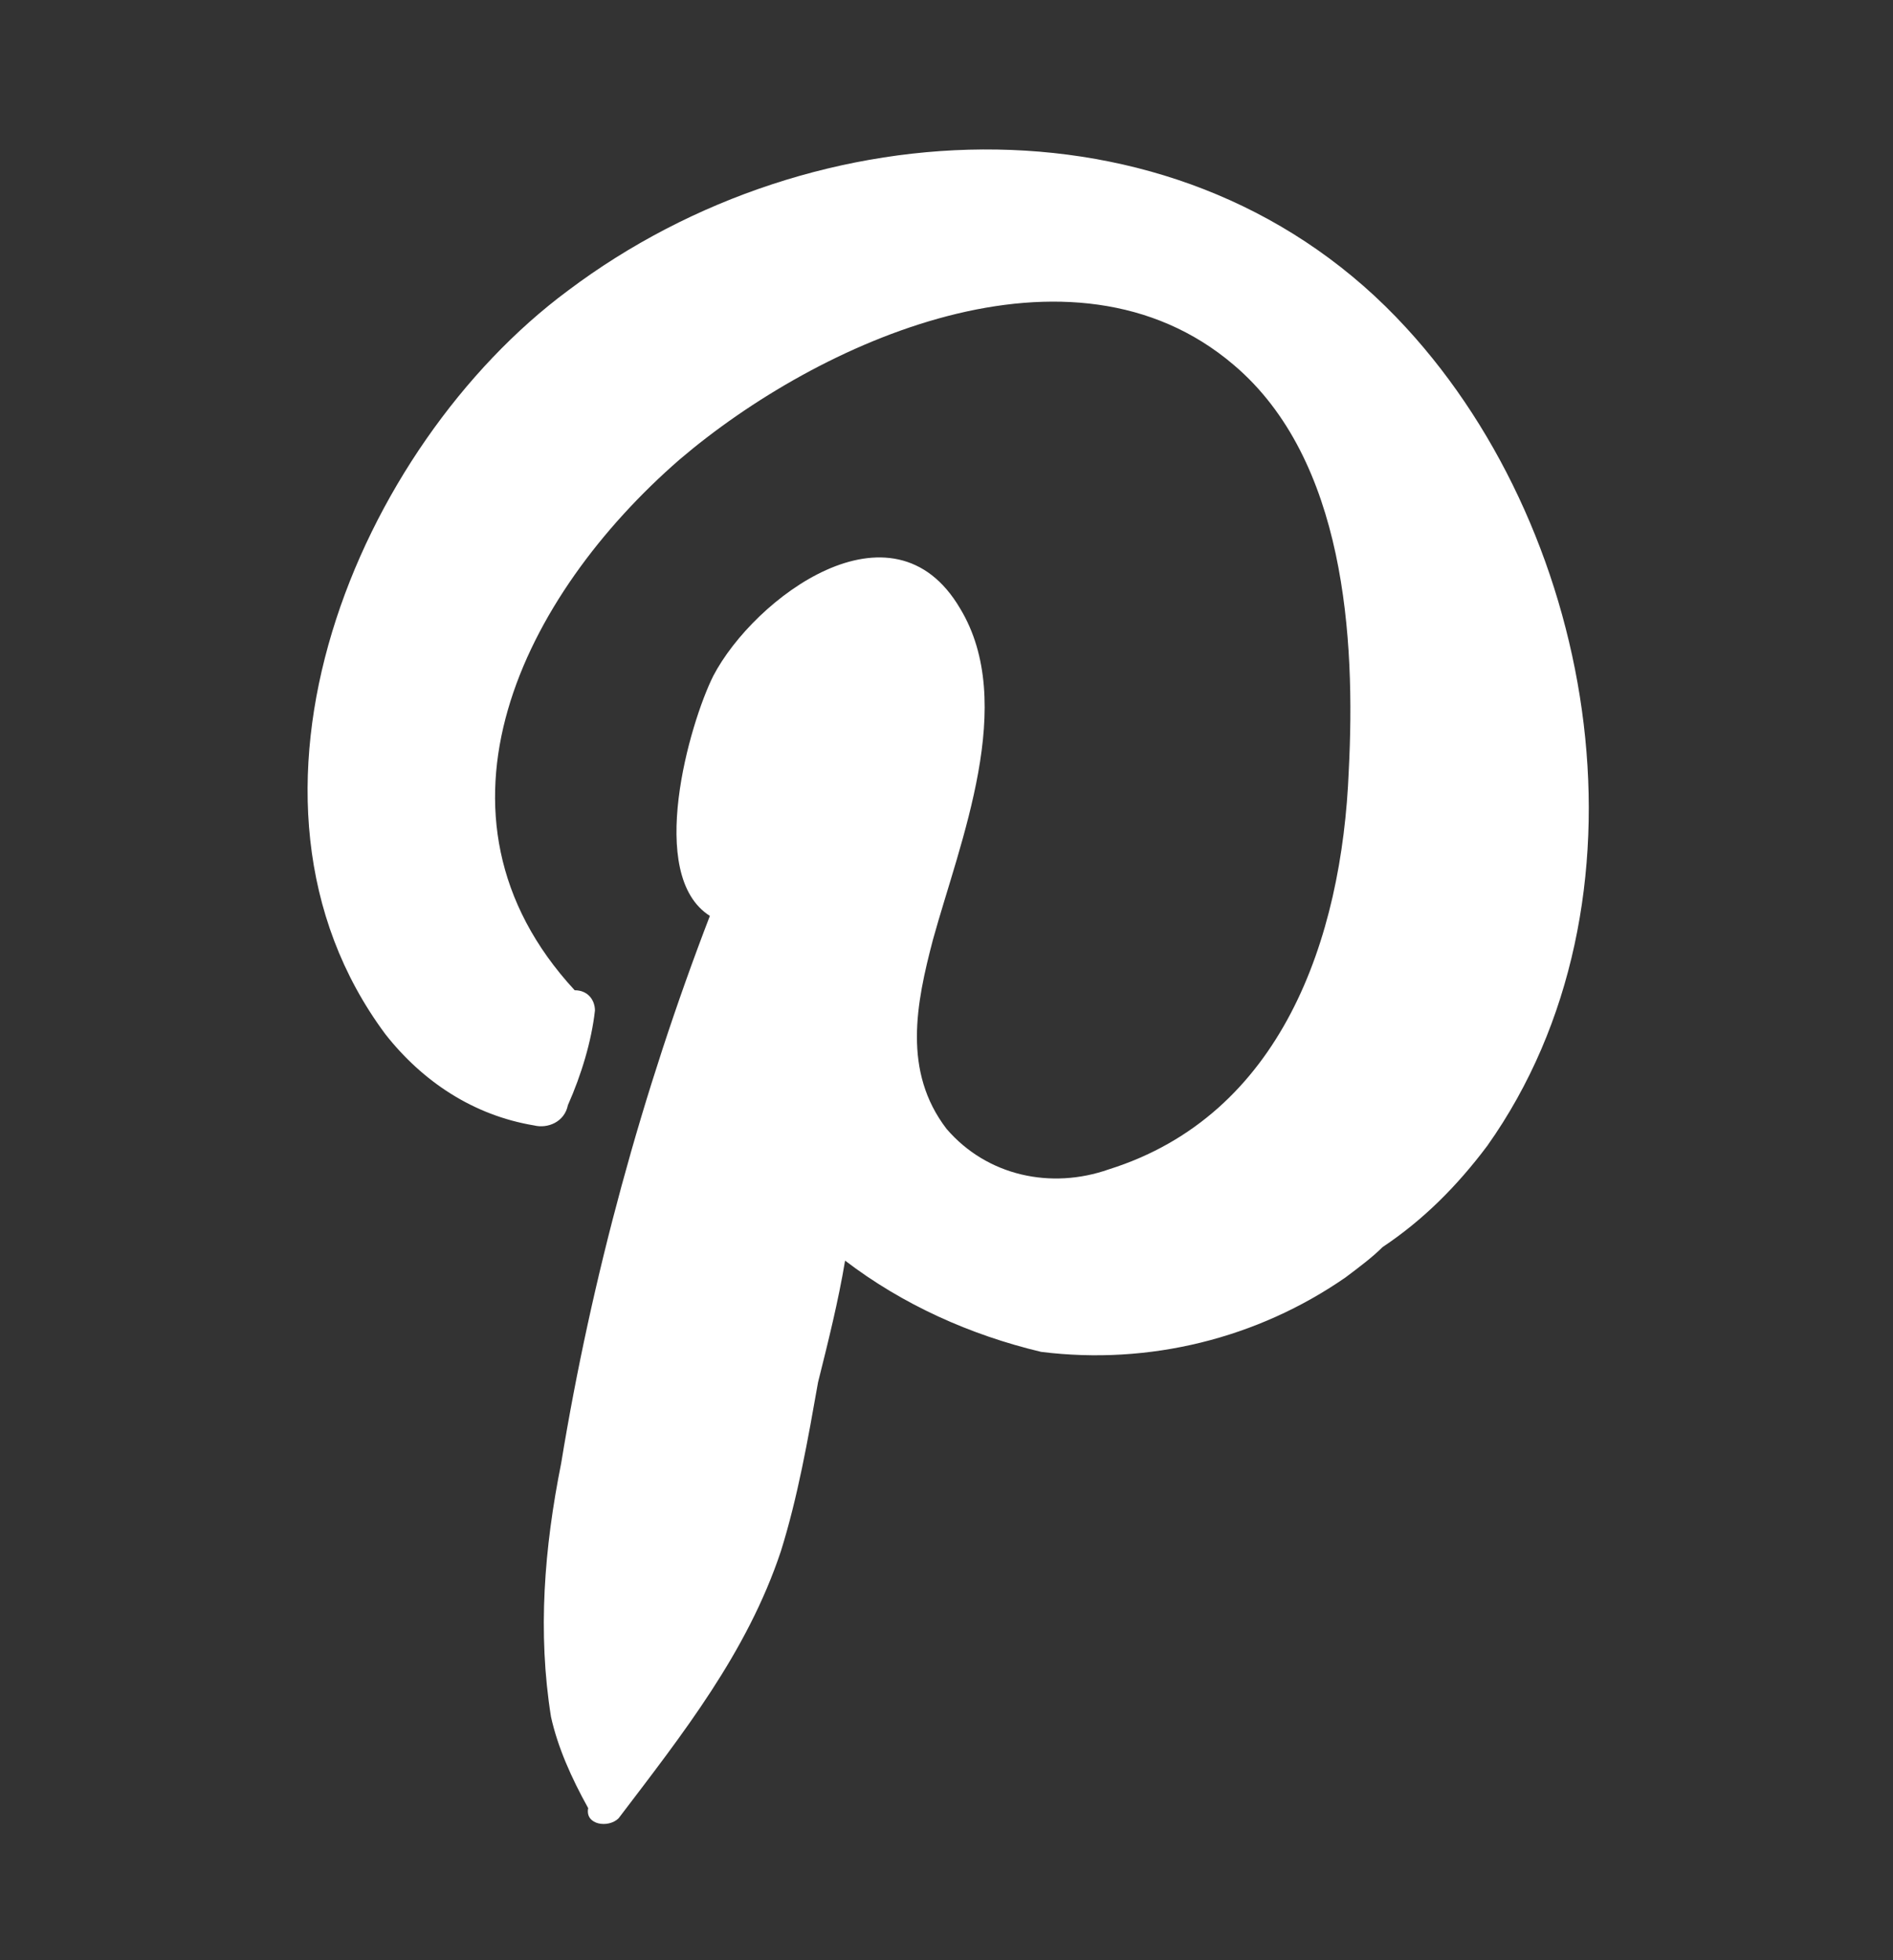
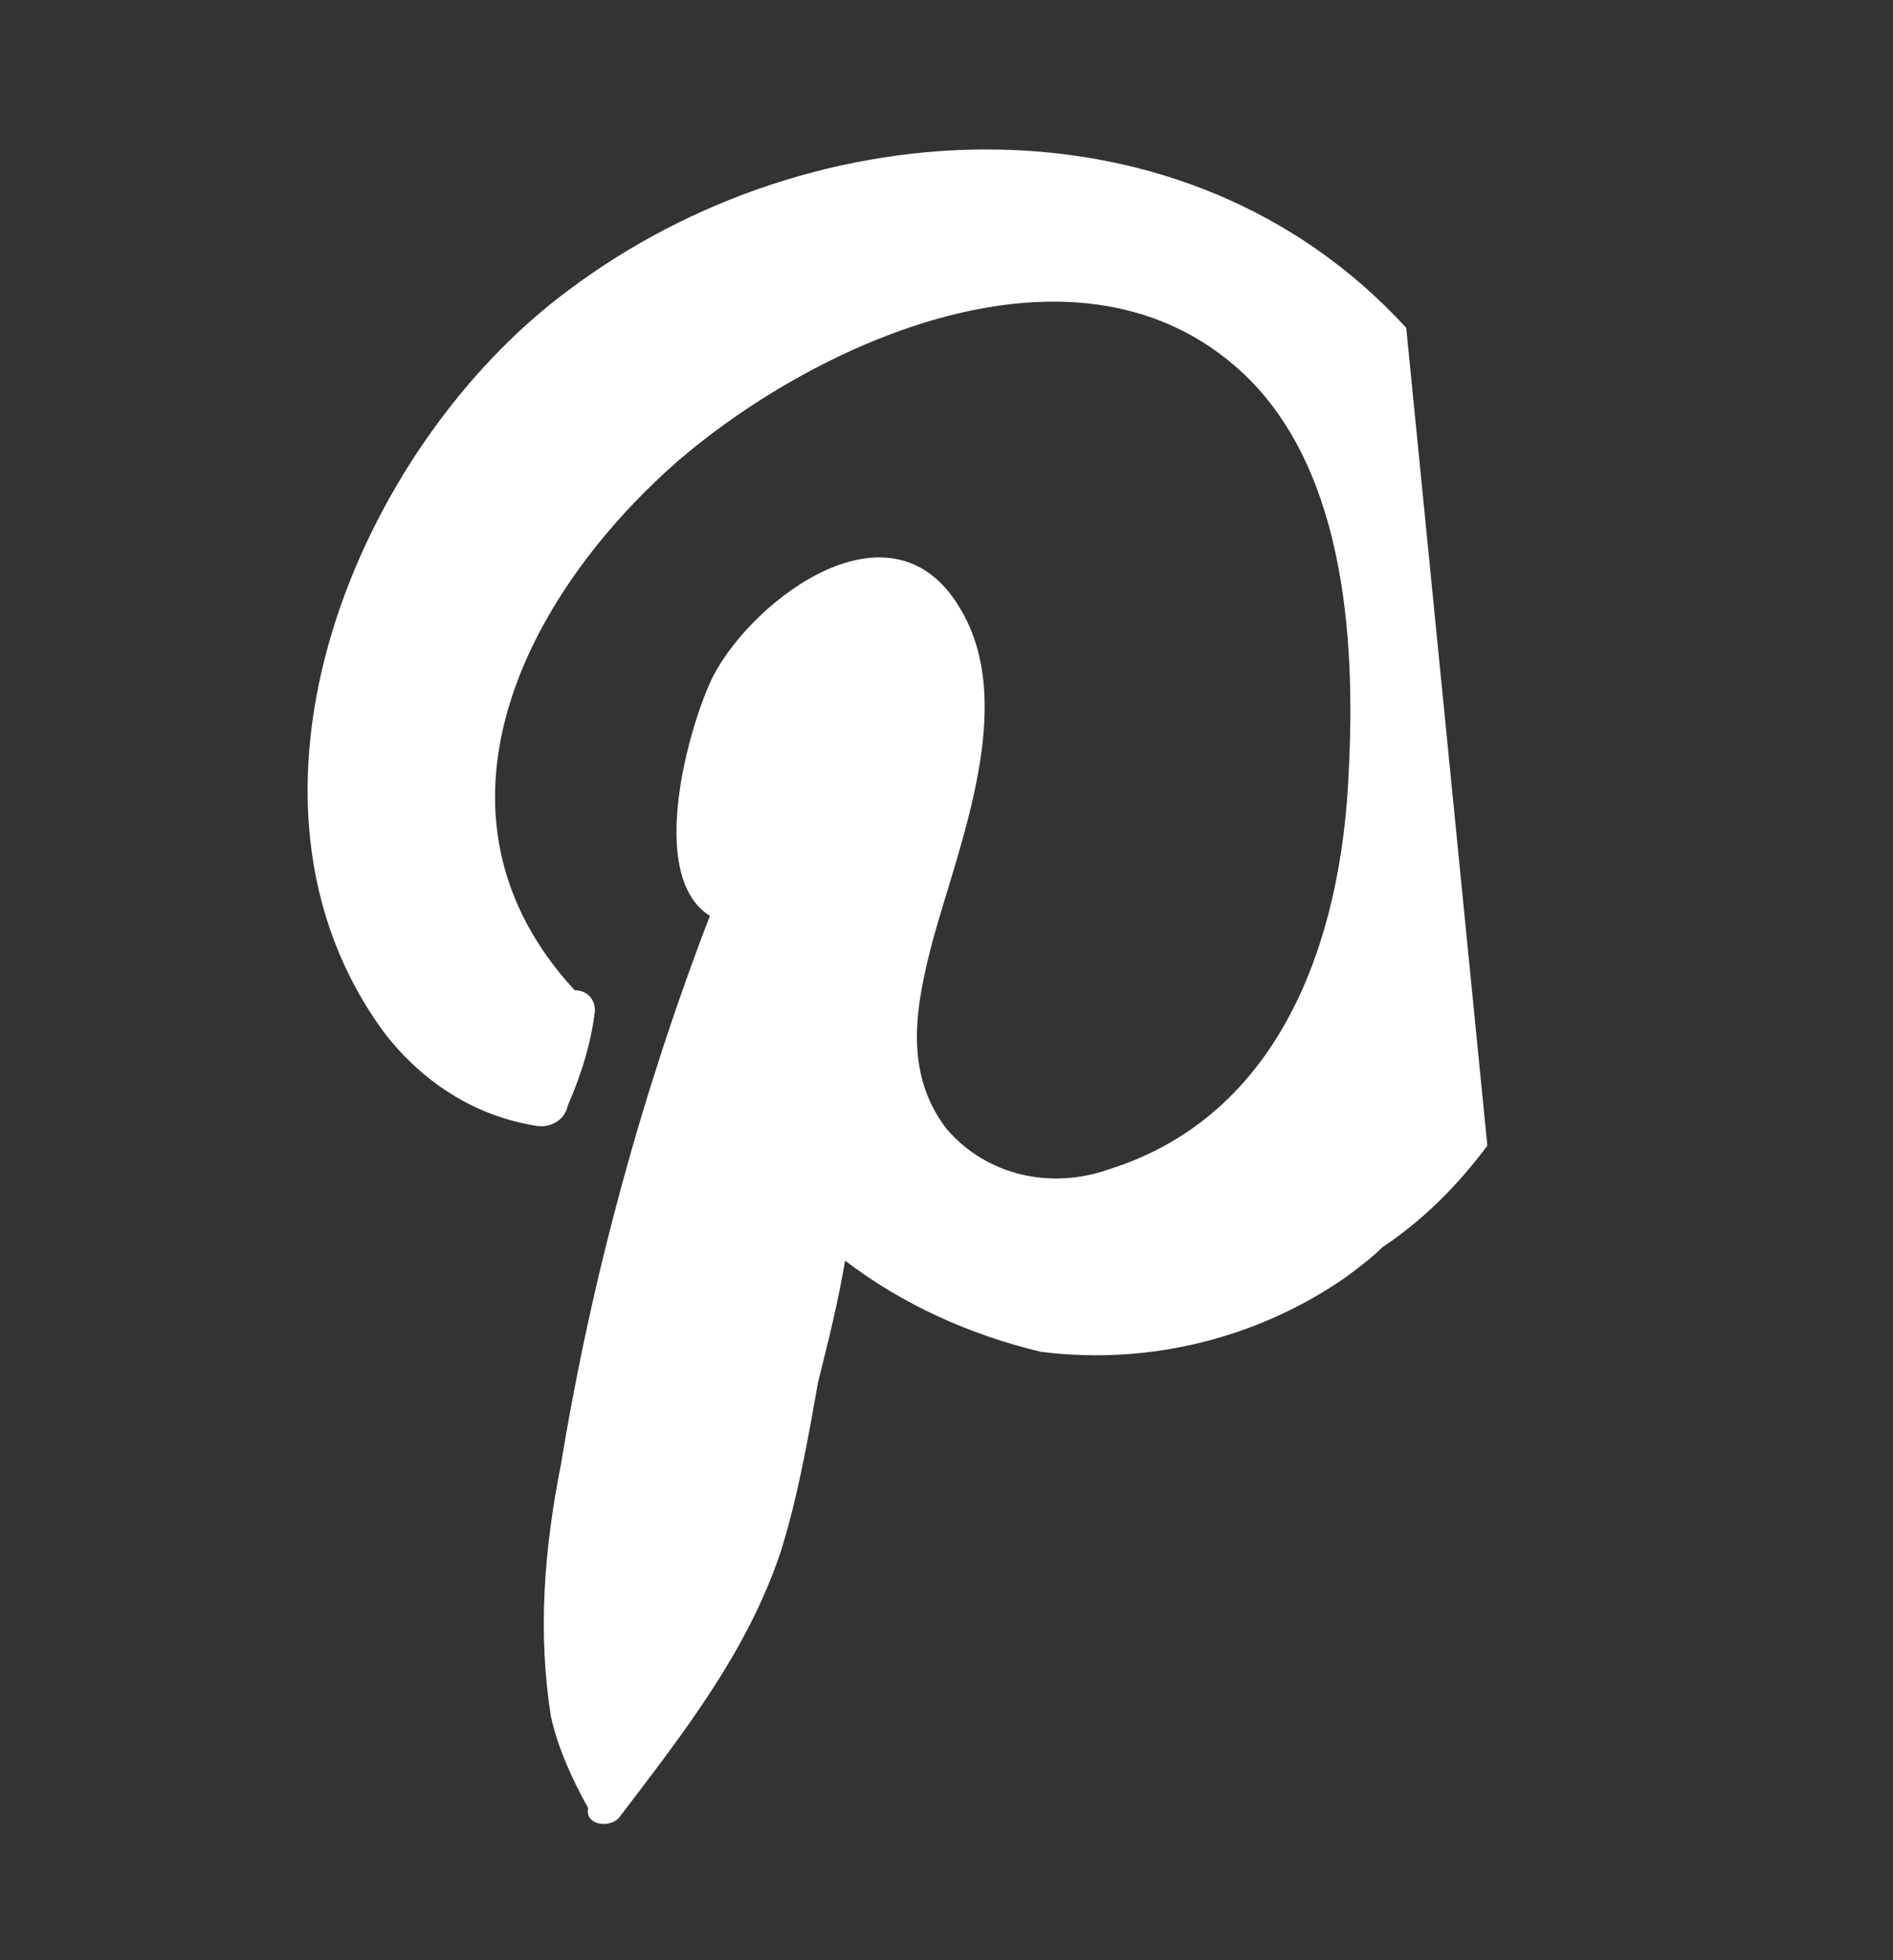
<svg xmlns="http://www.w3.org/2000/svg" version="1.1" id="Layer_1" x="0px" y="0px" viewBox="0 0 56 58" style="enable-background:new 0 0 56 58;" xml:space="preserve">
  <rect x="0" y="0" width="56" height="58" fill="#333333" stroke="none" />
  <style type="text/css">
	.st0{fill:#FFFFFF;}
</style>
-   <path class="st0" d="M41.6,9.7c-6.5-7.1-17.5-6.6-24.8-1.1c-6.2,4.6-10.6,15-5.4,22c1.1,1.4,2.6,2.4,4.4,2.7c0.4,0.1,0.9-0.1,1-0.6  c0.4-0.9,0.7-1.9,0.8-2.8c0-0.3-0.2-0.6-0.6-0.6c0,0,0,0,0,0c-4.8-5.2-1.5-11.7,3.1-15.7c4.1-3.5,11.6-6.9,16.4-2.8  c3.3,2.8,3.6,8.1,3.4,12c-0.2,5-2,10.2-7.1,11.8c-1.7,0.6-3.6,0.2-4.8-1.2c-1.3-1.7-0.9-3.7-0.4-5.6c0.8-2.9,2.5-7,0.8-9.8  c-2-3.4-6.1-0.3-7.3,2c-0.7,1.4-2,5.9-0.1,7.1c-2,5.2-3.5,10.7-4.4,16.2c-0.5,2.5-0.7,5-0.3,7.5c0.2,0.9,0.6,1.8,1.1,2.7  c-0.1,0.5,0.6,0.6,0.9,0.3c1.9-2.5,3.8-4.9,4.8-7.9c0.5-1.6,0.8-3.3,1.1-5c0.3-1.2,0.6-2.4,0.8-3.6l0,0c1.7,1.3,3.7,2.2,5.8,2.7  c3.2,0.4,6.4-0.4,9-2.2c0.4-0.3,0.8-0.6,1.1-0.9c1.2-0.8,2.2-1.8,3.1-3C49.1,26.7,47.3,15.9,41.6,9.7z" />
+   <path class="st0" d="M41.6,9.7c-6.5-7.1-17.5-6.6-24.8-1.1c-6.2,4.6-10.6,15-5.4,22c1.1,1.4,2.6,2.4,4.4,2.7c0.4,0.1,0.9-0.1,1-0.6  c0.4-0.9,0.7-1.9,0.8-2.8c0-0.3-0.2-0.6-0.6-0.6c0,0,0,0,0,0c-4.8-5.2-1.5-11.7,3.1-15.7c4.1-3.5,11.6-6.9,16.4-2.8  c3.3,2.8,3.6,8.1,3.4,12c-0.2,5-2,10.2-7.1,11.8c-1.7,0.6-3.6,0.2-4.8-1.2c-1.3-1.7-0.9-3.7-0.4-5.6c0.8-2.9,2.5-7,0.8-9.8  c-2-3.4-6.1-0.3-7.3,2c-0.7,1.4-2,5.9-0.1,7.1c-2,5.2-3.5,10.7-4.4,16.2c-0.5,2.5-0.7,5-0.3,7.5c0.2,0.9,0.6,1.8,1.1,2.7  c-0.1,0.5,0.6,0.6,0.9,0.3c1.9-2.5,3.8-4.9,4.8-7.9c0.5-1.6,0.8-3.3,1.1-5c0.3-1.2,0.6-2.4,0.8-3.6l0,0c1.7,1.3,3.7,2.2,5.8,2.7  c3.2,0.4,6.4-0.4,9-2.2c0.4-0.3,0.8-0.6,1.1-0.9c1.2-0.8,2.2-1.8,3.1-3z" />
</svg>